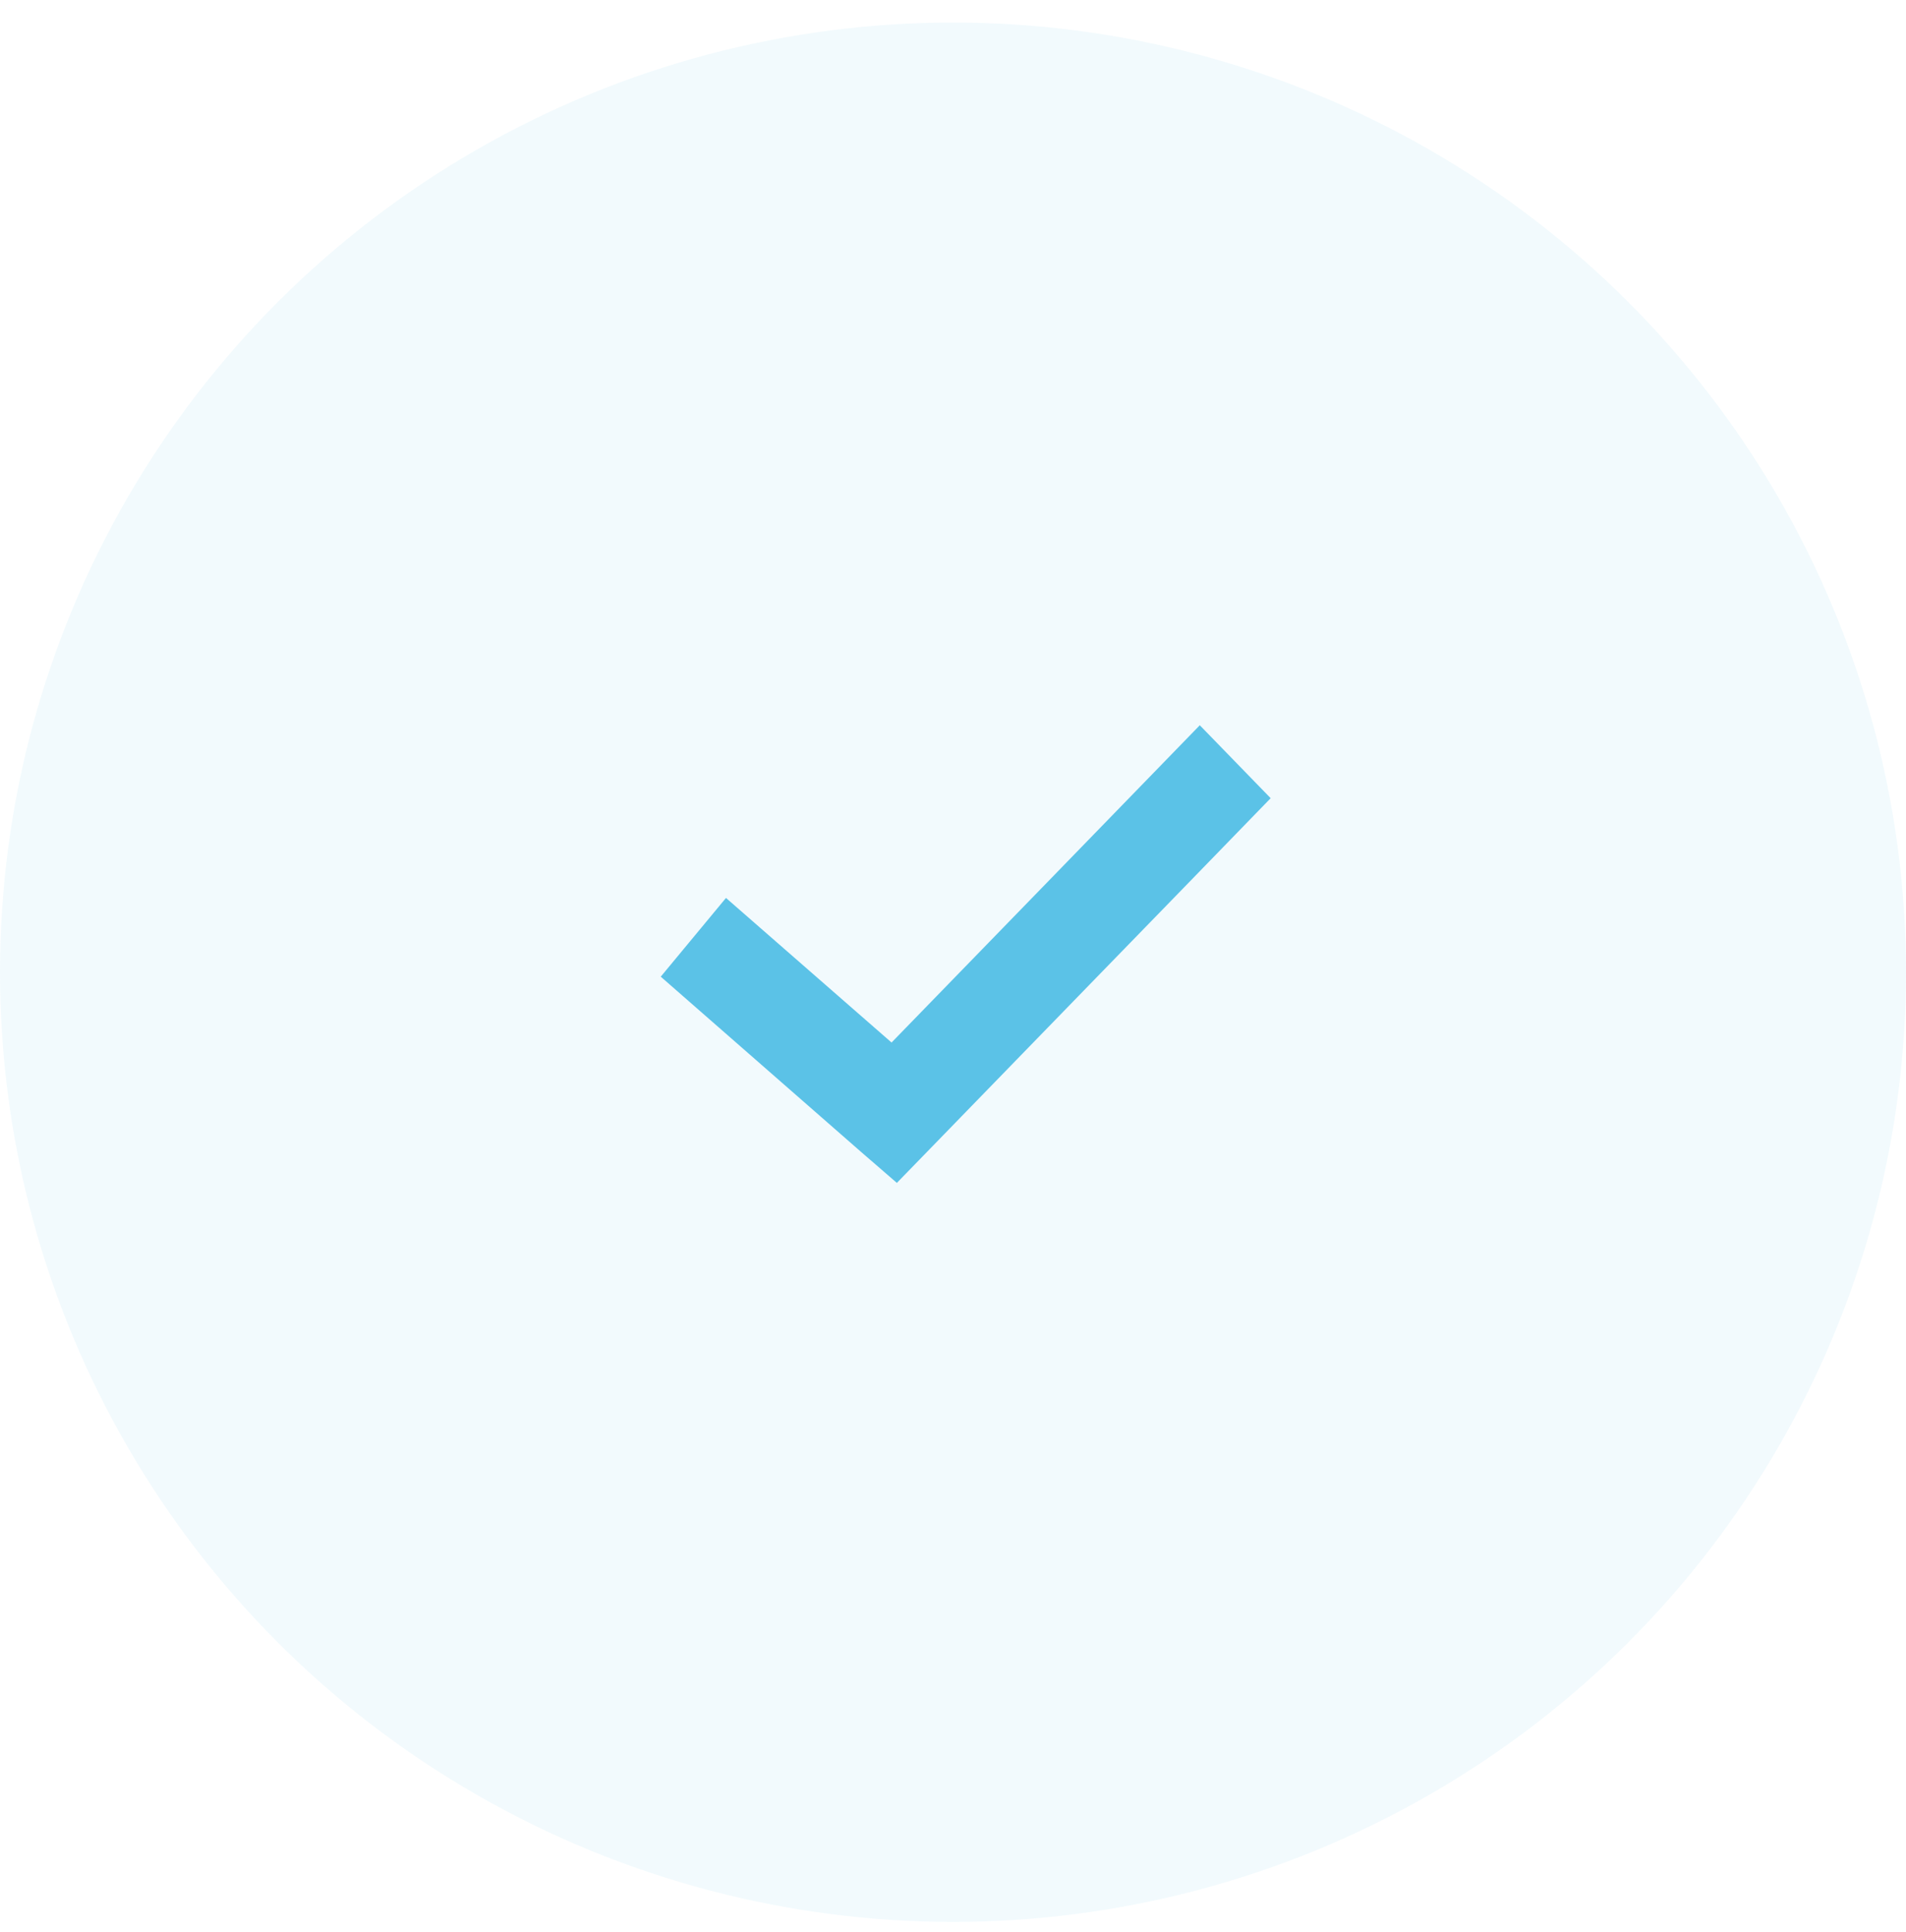
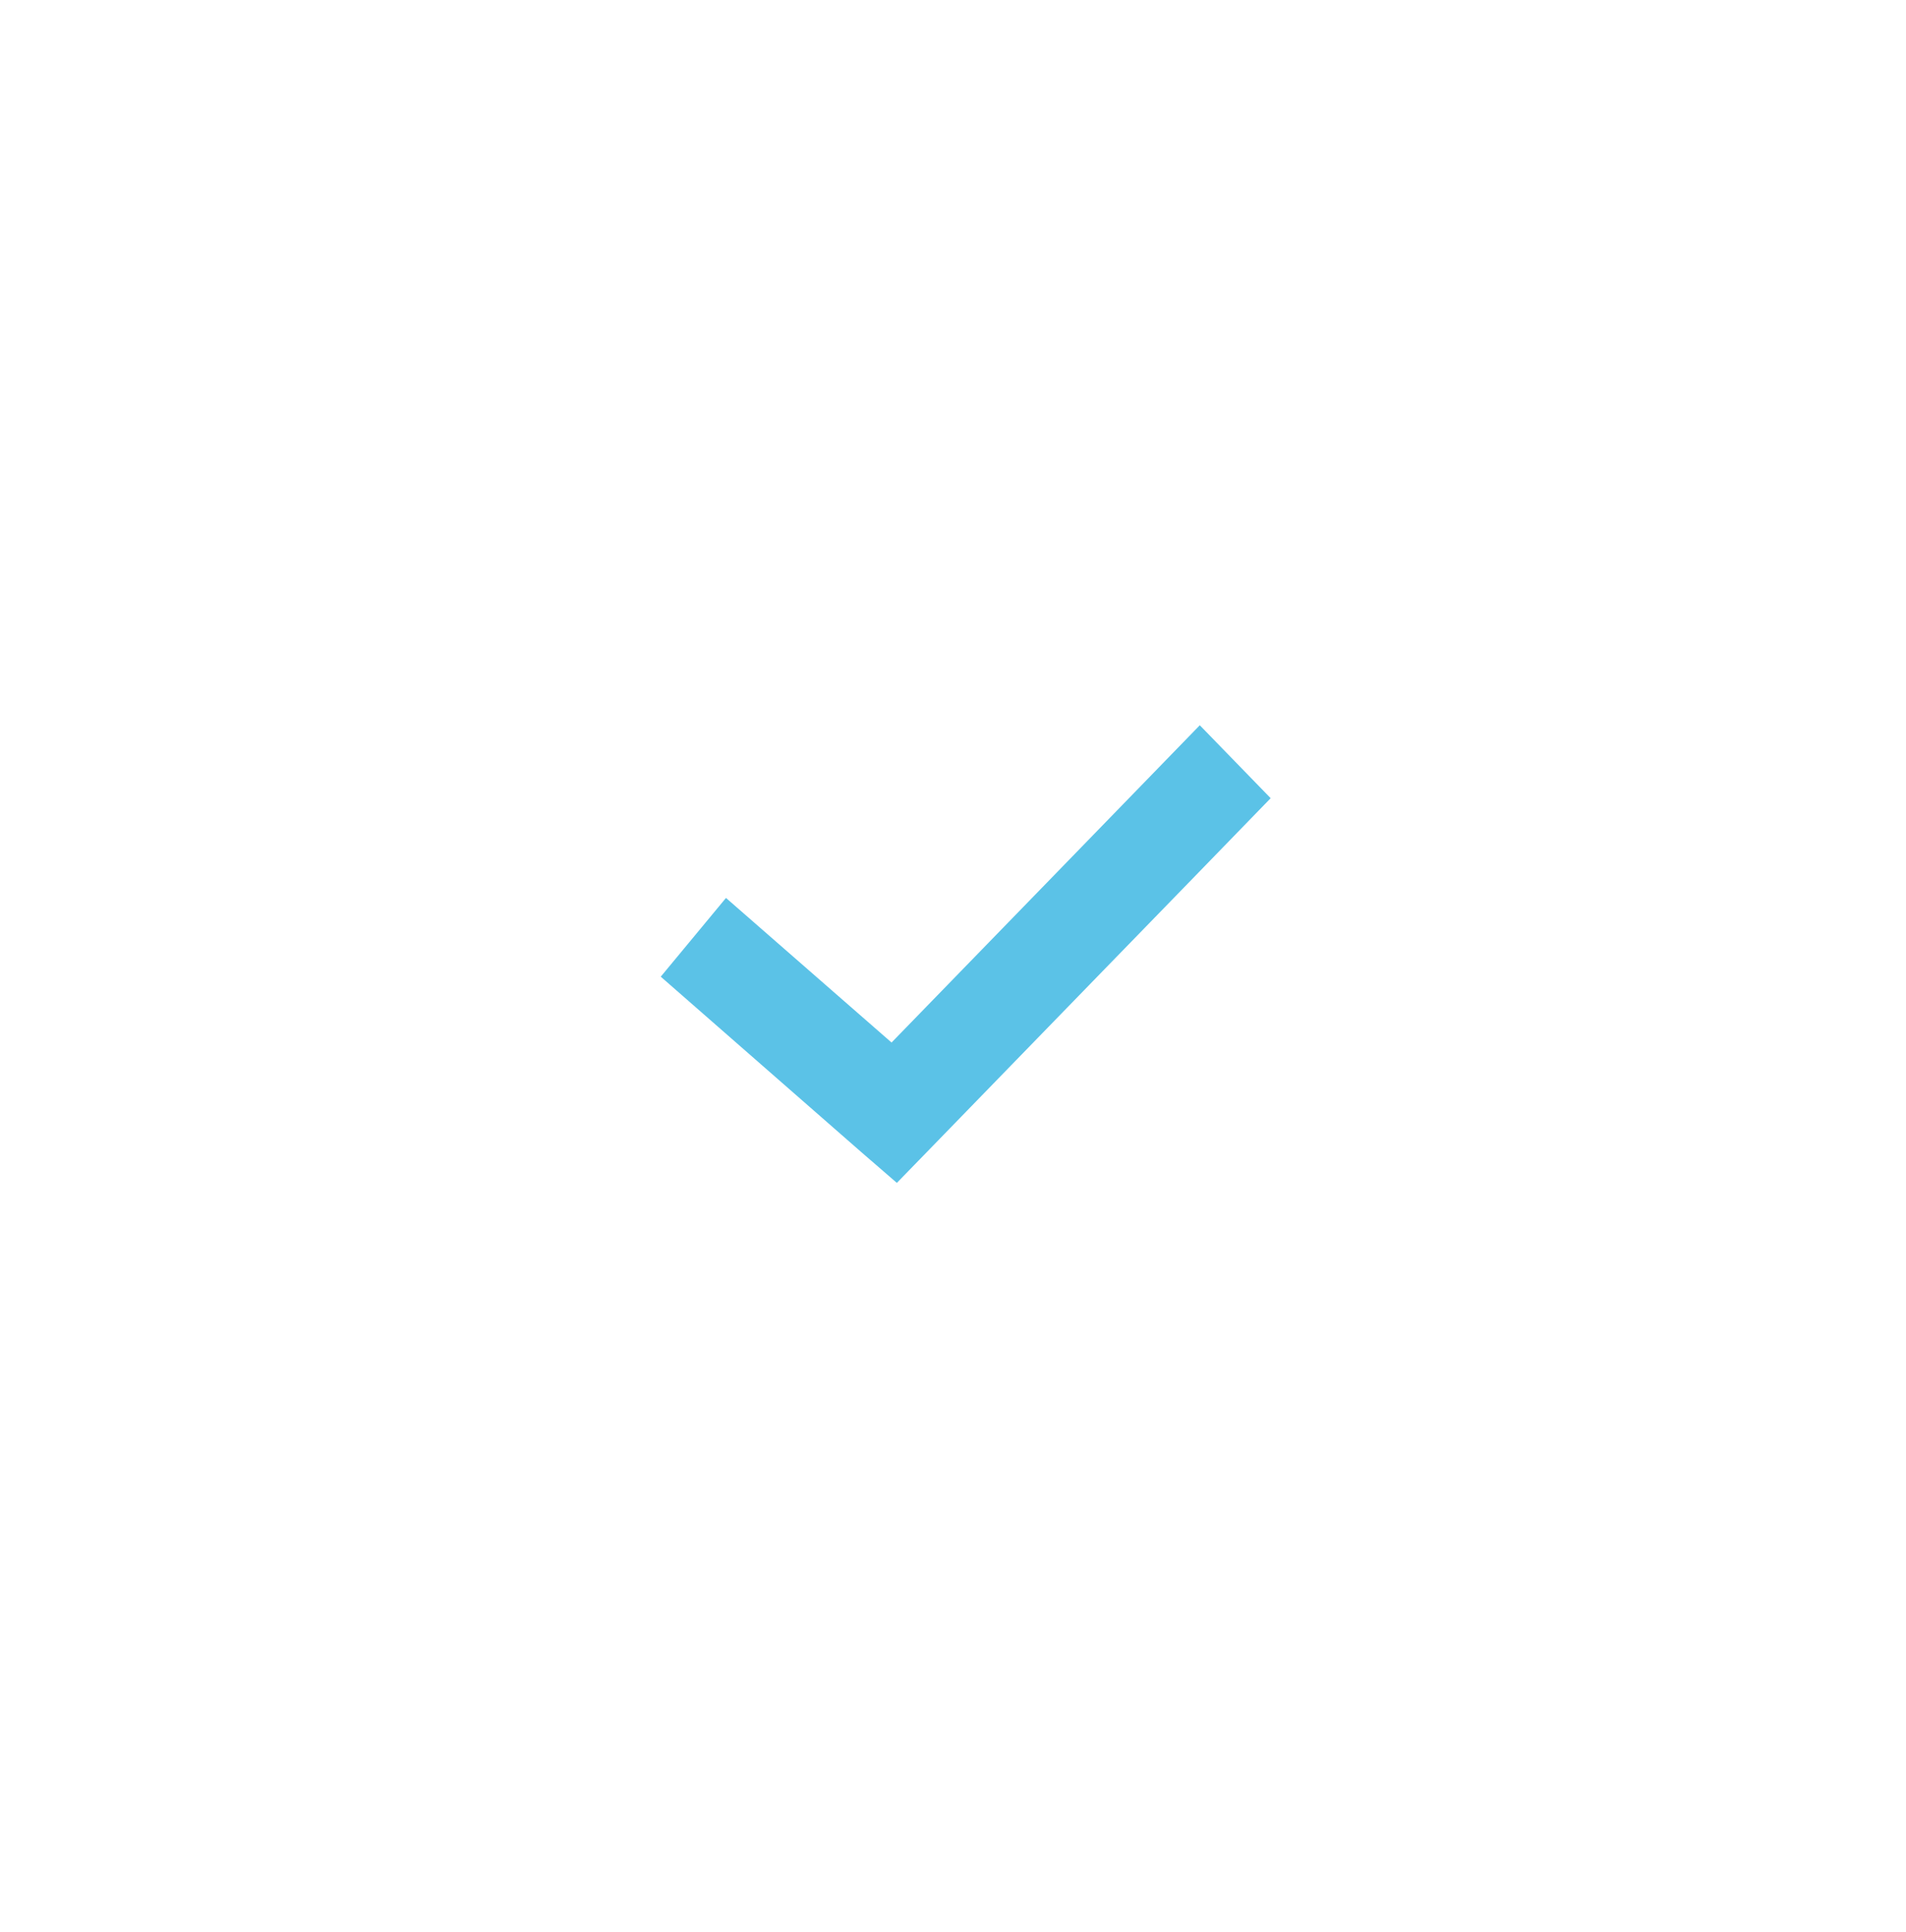
<svg xmlns="http://www.w3.org/2000/svg" width="75" height="76" viewBox="0 0 75 76" fill="none">
-   <ellipse opacity="0.08" cx="37.5" cy="38.24" rx="37.5" ry="37.353" fill="#5BC2E7" />
  <path d="M47.211 28.526C43.409 32.447 39.013 36.955 35.082 41.005L28.567 35.318L26 38.415L33.897 45.32L35.291 46.526L36.575 45.206C40.784 40.868 45.785 35.741 50 31.395L47.211 28.526Z" fill="#5BC2E7" />
</svg>